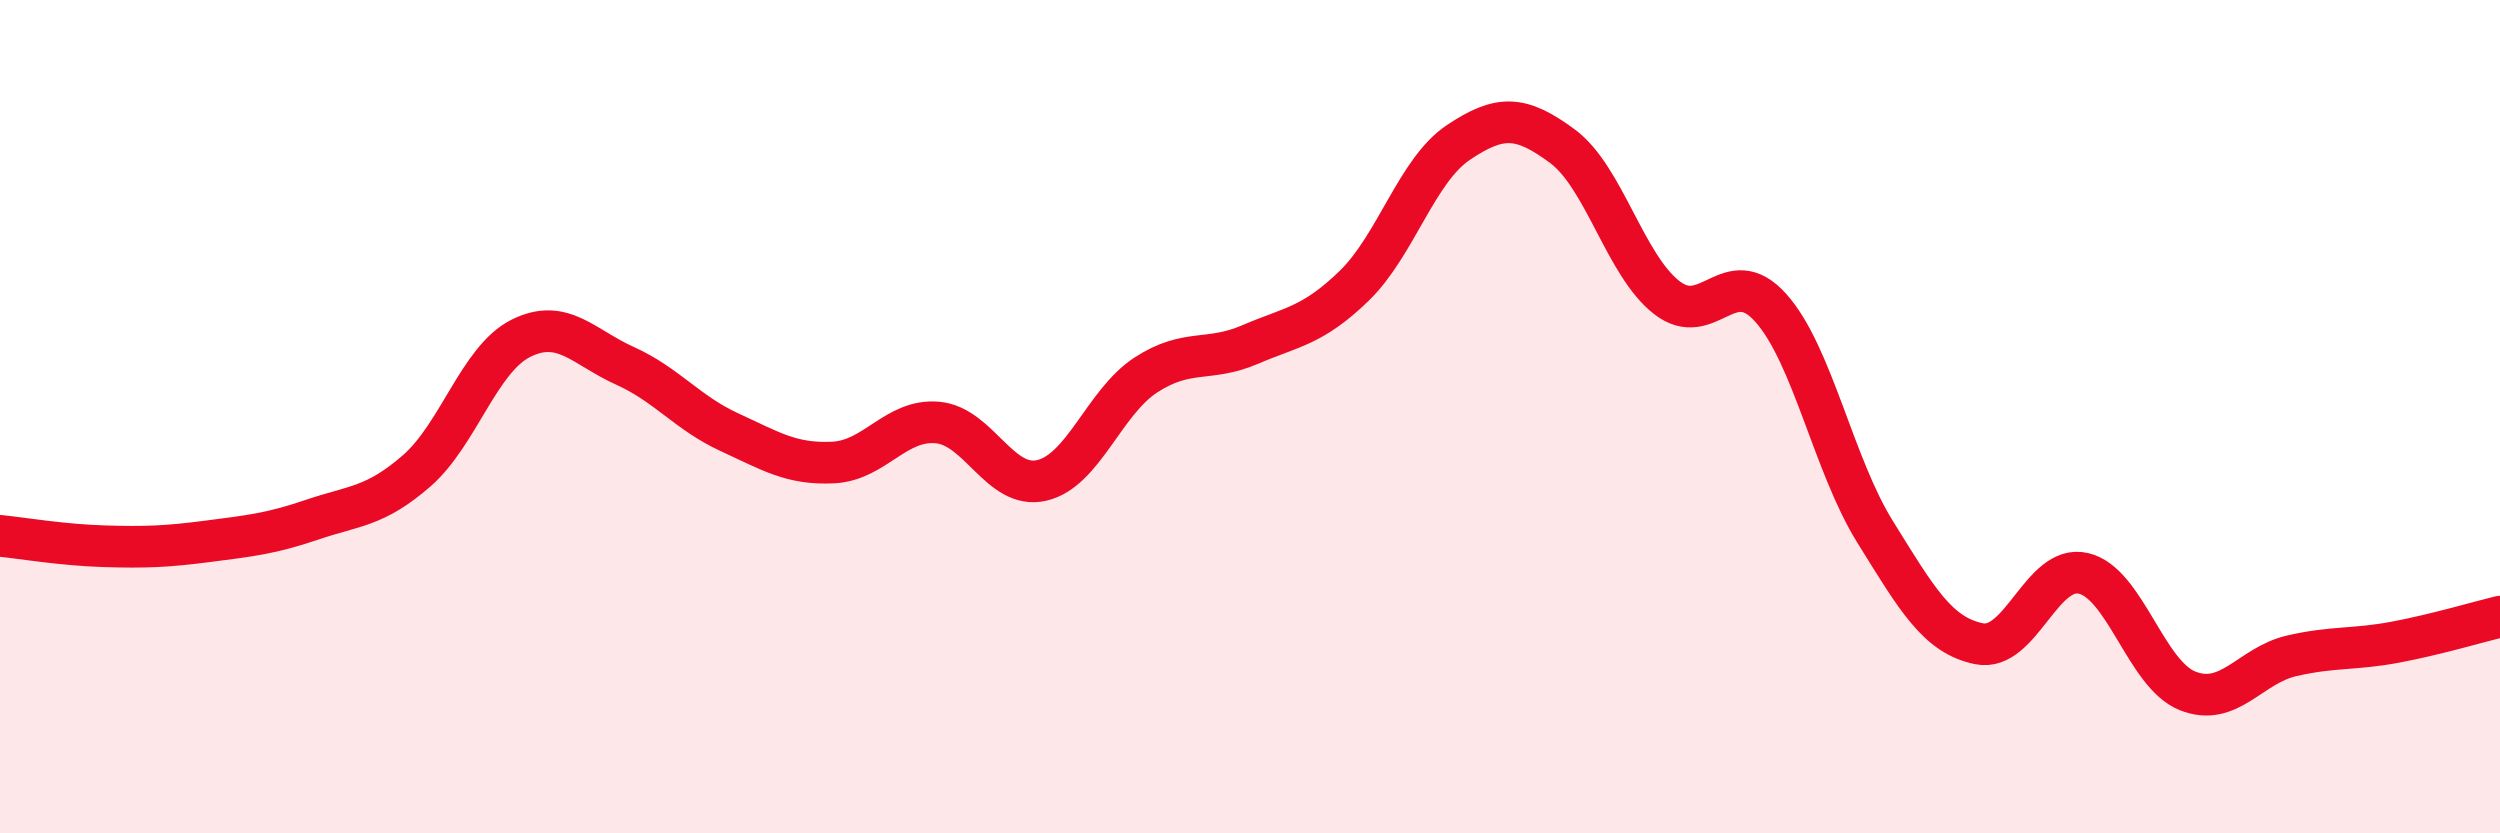
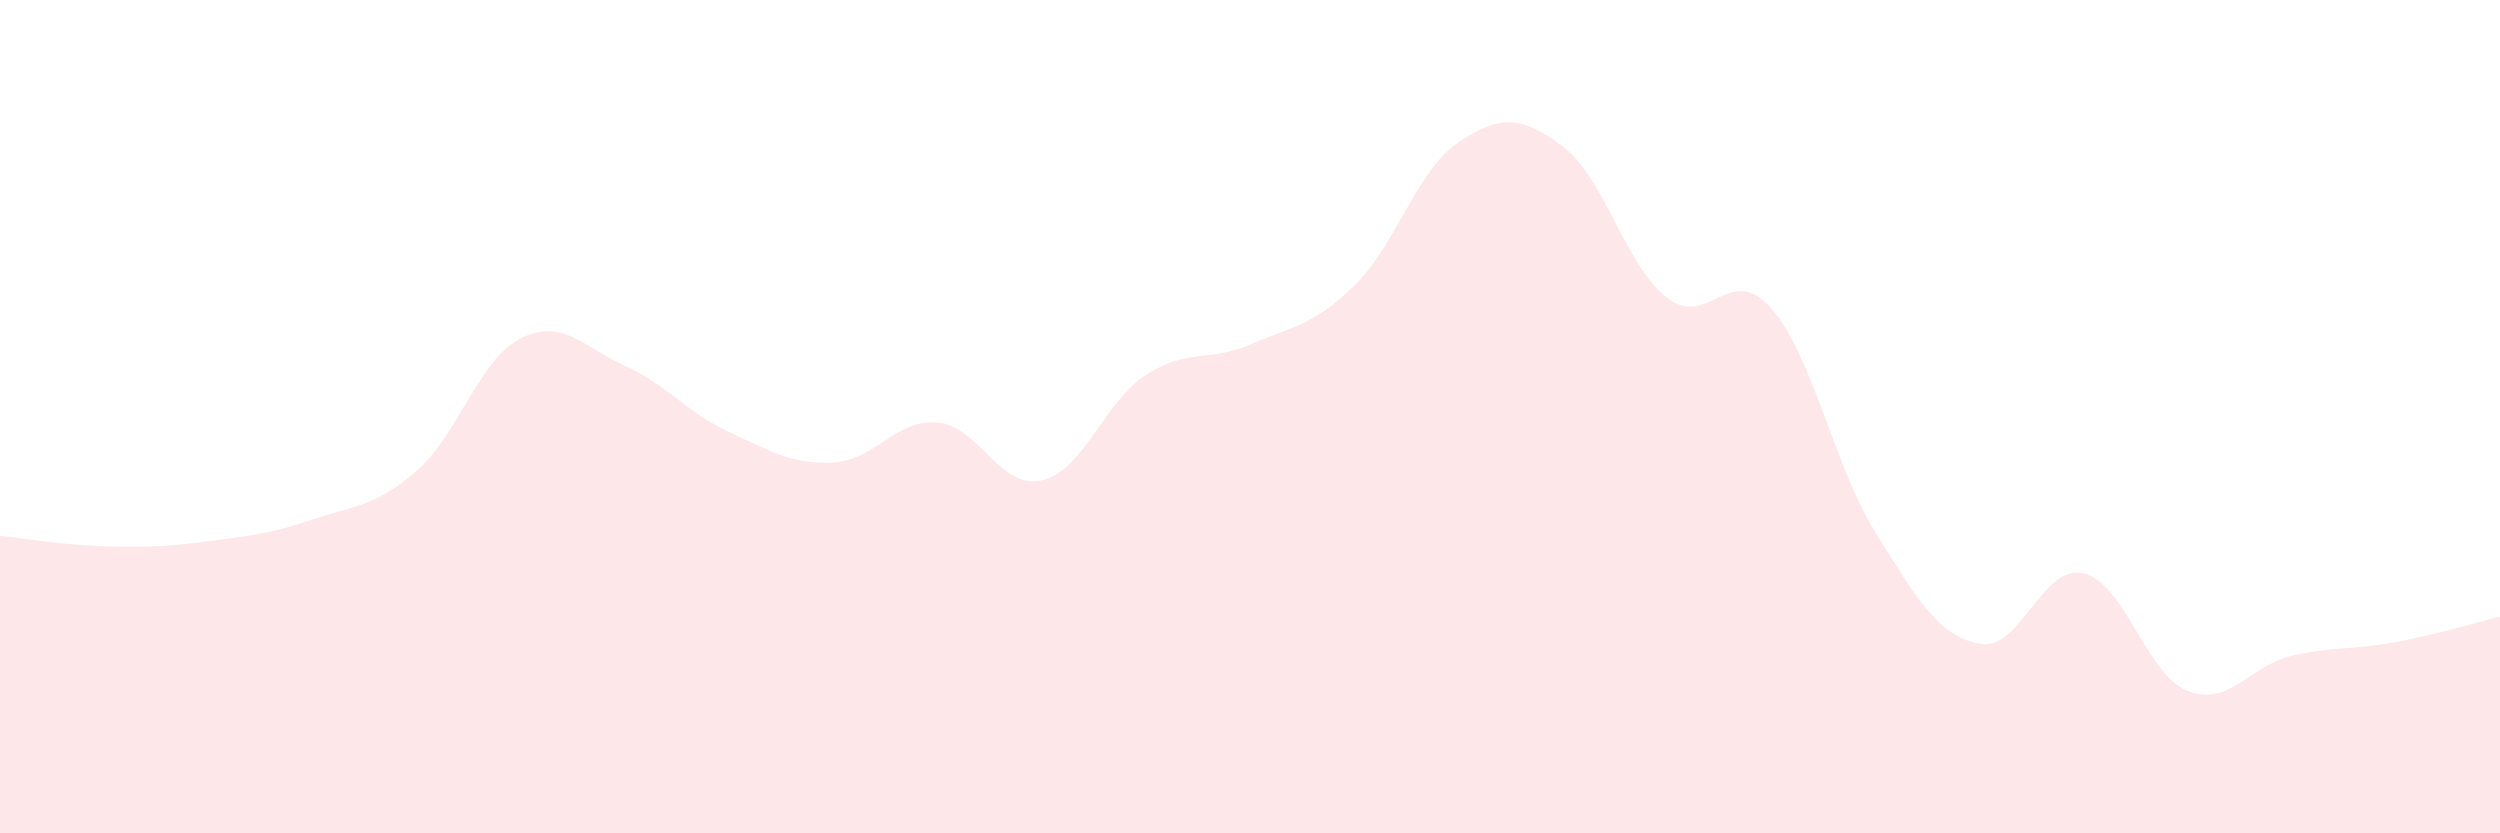
<svg xmlns="http://www.w3.org/2000/svg" width="60" height="20" viewBox="0 0 60 20">
  <path d="M 0,12.86 C 0.5,12.91 1.5,13.08 2.5,13.11 C 3.5,13.14 4,13.12 5,12.99 C 6,12.86 6.5,12.81 7.5,12.47 C 8.5,12.13 9,12.17 10,11.3 C 11,10.43 11.5,8.62 12.5,8.12 C 13.5,7.62 14,8.33 15,8.78 C 16,9.23 16.5,9.91 17.5,10.37 C 18.5,10.83 19,11.15 20,11.1 C 21,11.05 21.5,10.05 22.5,10.14 C 23.5,10.23 24,11.76 25,11.53 C 26,11.3 26.5,9.65 27.5,9 C 28.5,8.35 29,8.7 30,8.27 C 31,7.84 31.5,7.83 32.5,6.86 C 33.5,5.89 34,4.09 35,3.42 C 36,2.75 36.5,2.77 37.5,3.51 C 38.5,4.25 39,6.36 40,7.14 C 41,7.92 41.5,6.27 42.5,7.39 C 43.5,8.51 44,11.15 45,12.76 C 46,14.37 46.5,15.25 47.5,15.45 C 48.5,15.65 49,13.53 50,13.76 C 51,13.99 51.5,16.18 52.5,16.58 C 53.5,16.98 54,15.97 55,15.74 C 56,15.51 56.5,15.6 57.5,15.41 C 58.5,15.22 59.5,14.92 60,14.8L60 20L0 20Z" fill="#EB0A25" opacity="0.1" stroke-linecap="round" stroke-linejoin="round" />
-   <path d="M 0,12.86 C 0.5,12.91 1.5,13.08 2.5,13.11 C 3.5,13.14 4,13.12 5,12.99 C 6,12.86 6.5,12.81 7.5,12.47 C 8.5,12.13 9,12.17 10,11.3 C 11,10.43 11.5,8.62 12.5,8.12 C 13.5,7.62 14,8.33 15,8.78 C 16,9.23 16.5,9.91 17.5,10.37 C 18.5,10.83 19,11.15 20,11.1 C 21,11.05 21.5,10.05 22.5,10.14 C 23.5,10.23 24,11.76 25,11.53 C 26,11.3 26.5,9.65 27.5,9 C 28.5,8.35 29,8.7 30,8.27 C 31,7.84 31.5,7.83 32.5,6.86 C 33.5,5.89 34,4.09 35,3.42 C 36,2.75 36.5,2.77 37.5,3.51 C 38.5,4.25 39,6.36 40,7.14 C 41,7.92 41.5,6.27 42.5,7.39 C 43.5,8.51 44,11.15 45,12.76 C 46,14.37 46.5,15.25 47.5,15.45 C 48.5,15.65 49,13.53 50,13.76 C 51,13.99 51.5,16.18 52.5,16.58 C 53.5,16.98 54,15.97 55,15.74 C 56,15.51 56.5,15.6 57.5,15.41 C 58.5,15.22 59.5,14.92 60,14.8" stroke="#EB0A25" stroke-width="1" fill="none" stroke-linecap="round" stroke-linejoin="round" />
</svg>